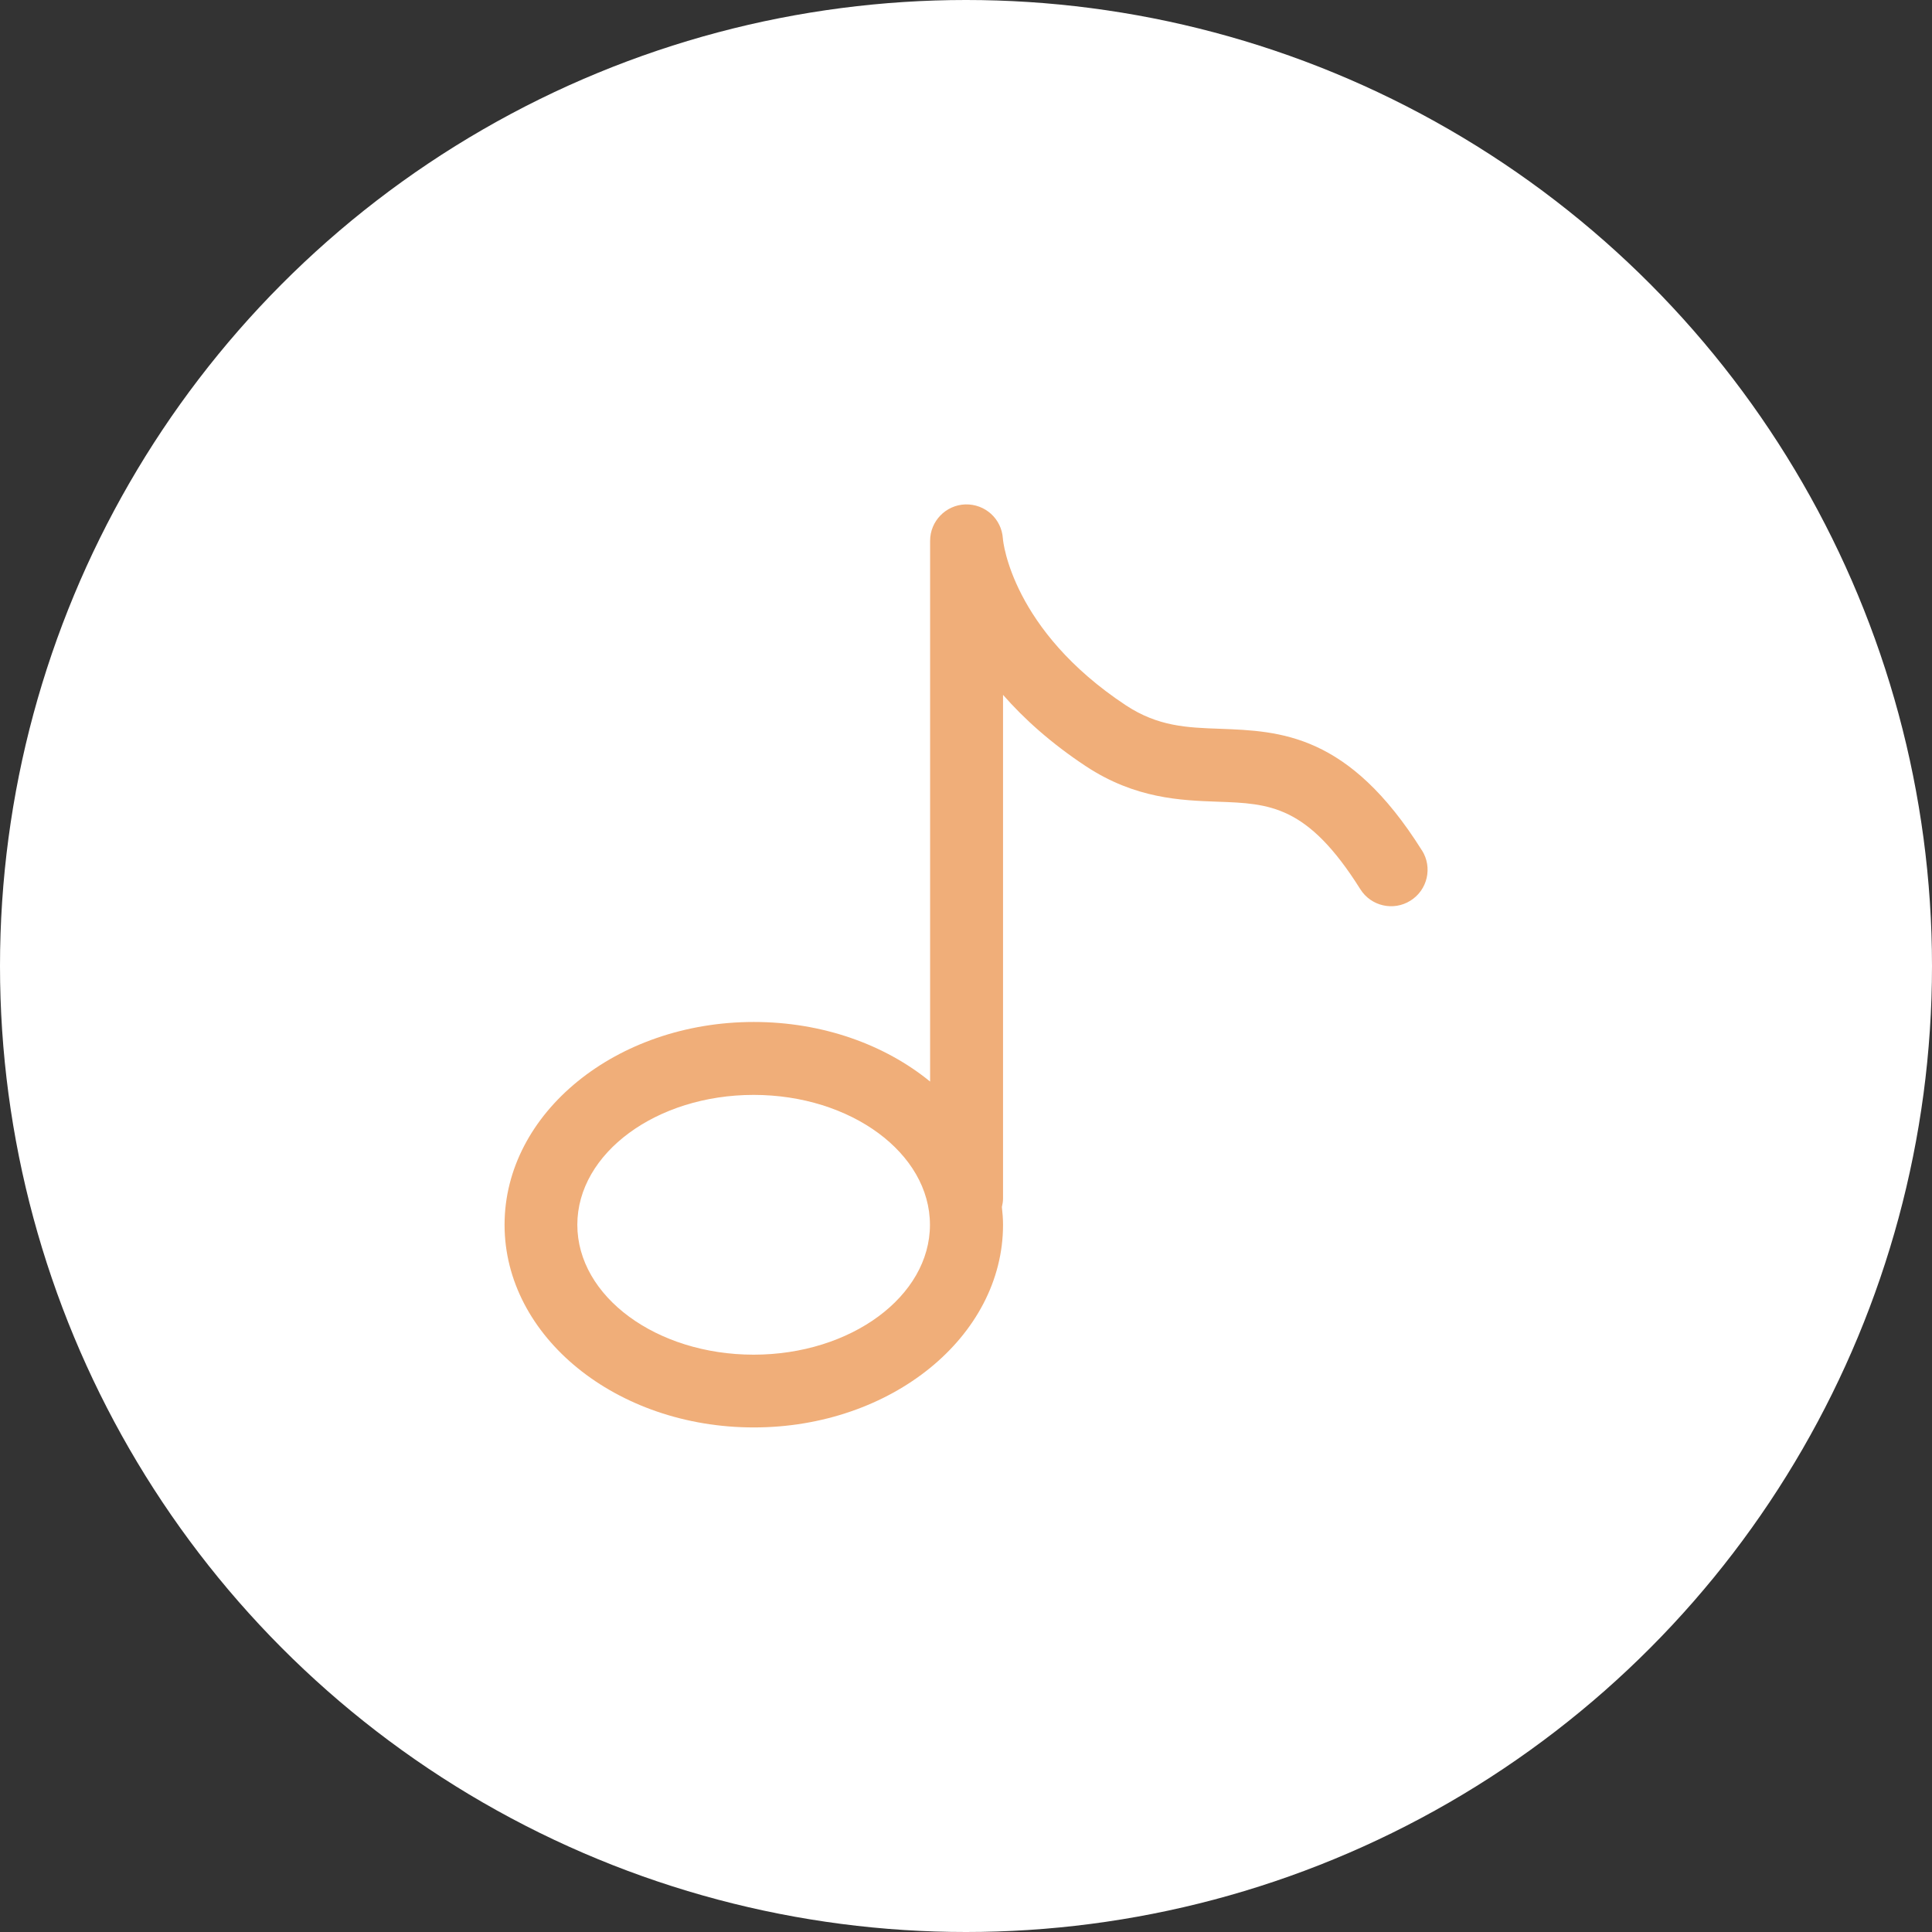
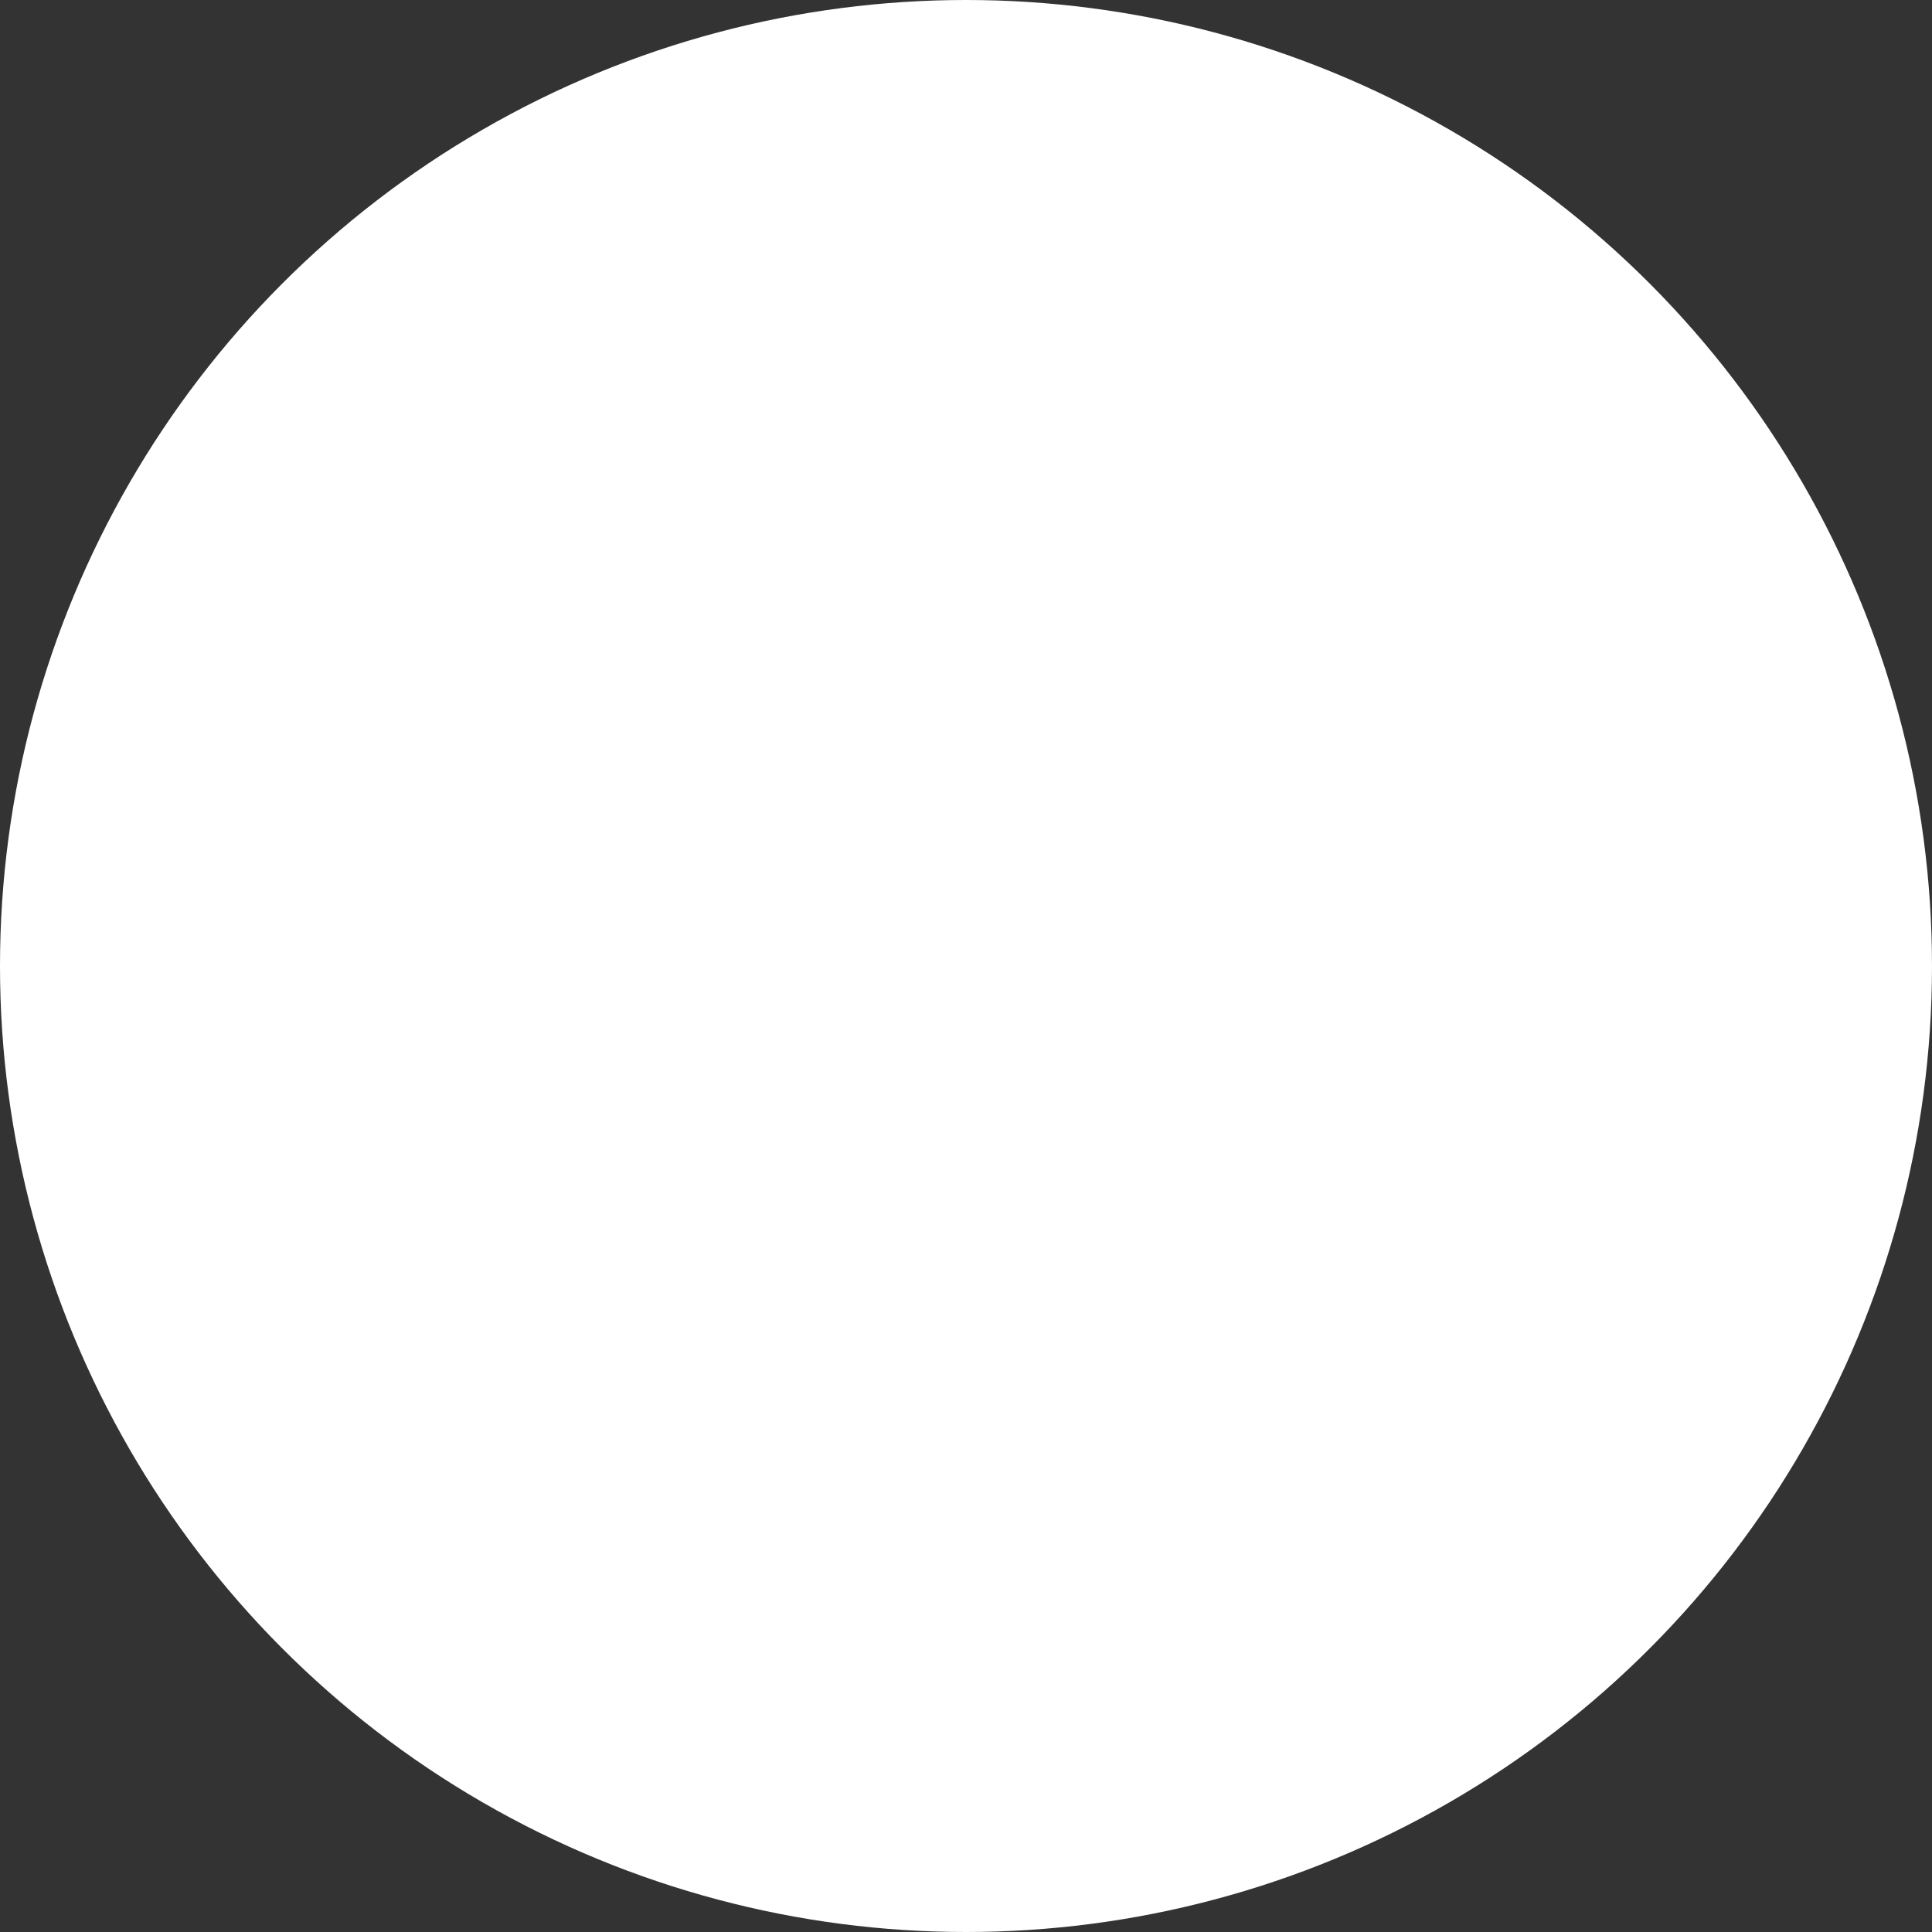
<svg xmlns="http://www.w3.org/2000/svg" id="_レイヤー_2" data-name="レイヤー 2" width="117.36" height="117.36" viewBox="0 0 117.36 117.36">
  <rect x="0" y="0" width="117.36" height="117.36" fill="#333333" stroke="none" />
  <defs>
    <style>
      .cls-1 {
        fill: #fff;
      }

      .cls-2 {
        fill: #f0ae79;
      }
    </style>
  </defs>
  <g id="_みのり園について" data-name="みのり園について">
    <g>
      <circle class="cls-1" cx="58.68" cy="58.68" r="58.68" />
-       <path class="cls-2" d="M86.37,51.65c-4.45-7.09-8.6-7.24-12.26-7.38-2.02-.07-3.76-.14-5.71-1.42-6.92-4.57-7.47-9.94-7.48-10.14-.08-1.19-1.07-2.1-2.28-2.07-1.19.04-2.14,1.02-2.14,2.21v32.85c-2.74-2.24-6.53-3.62-10.71-3.62-8.35,0-15.14,5.52-15.14,12.32s6.79,12.31,15.14,12.31,15.14-5.52,15.14-12.31c0-.36-.03-.72-.07-1.08.04-.17.07-.34.07-.52v-30.59c1.28,1.46,2.92,2.94,5.04,4.34,2.99,1.97,5.76,2.07,7.99,2.15,3.17.11,5.46.2,8.67,5.31.65,1.04,2.02,1.35,3.05.7,1.04-.65,1.35-2.02.7-3.05ZM45.78,82.29c-5.91,0-10.71-3.54-10.71-7.89s4.81-7.89,10.71-7.89,10.71,3.54,10.71,7.89-4.81,7.89-10.71,7.89Z" />
    </g>
  </g>
</svg>